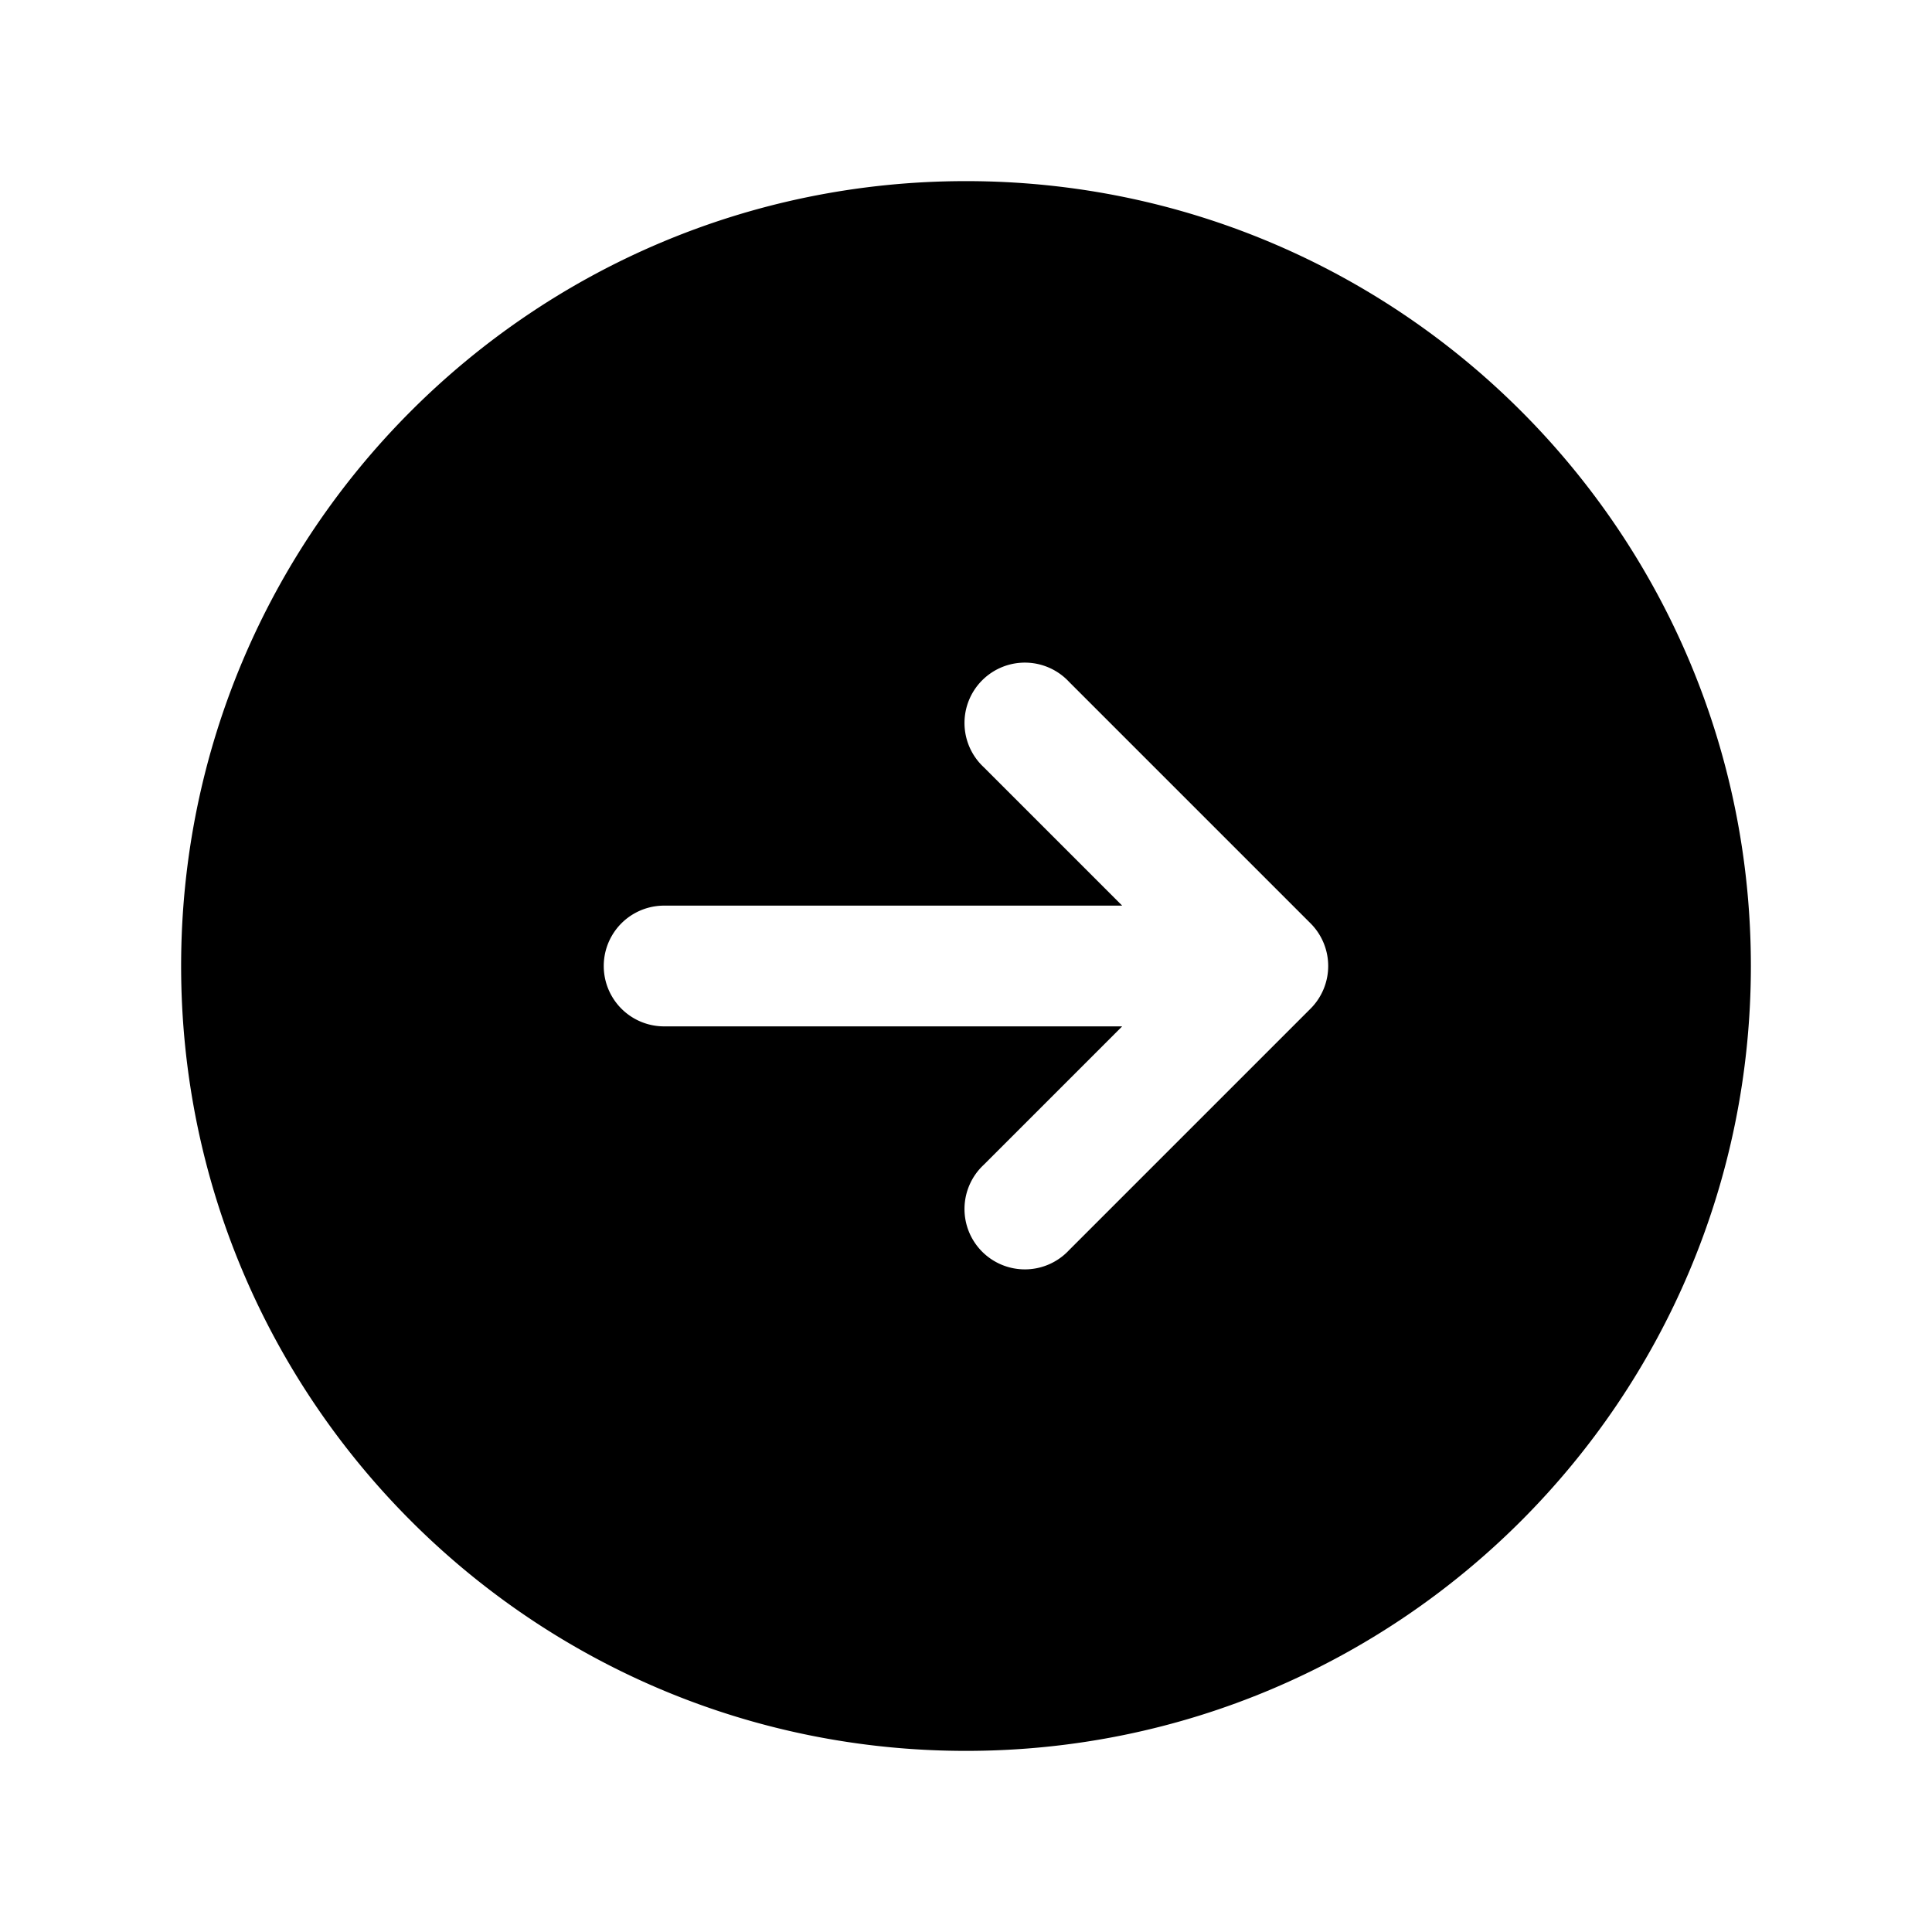
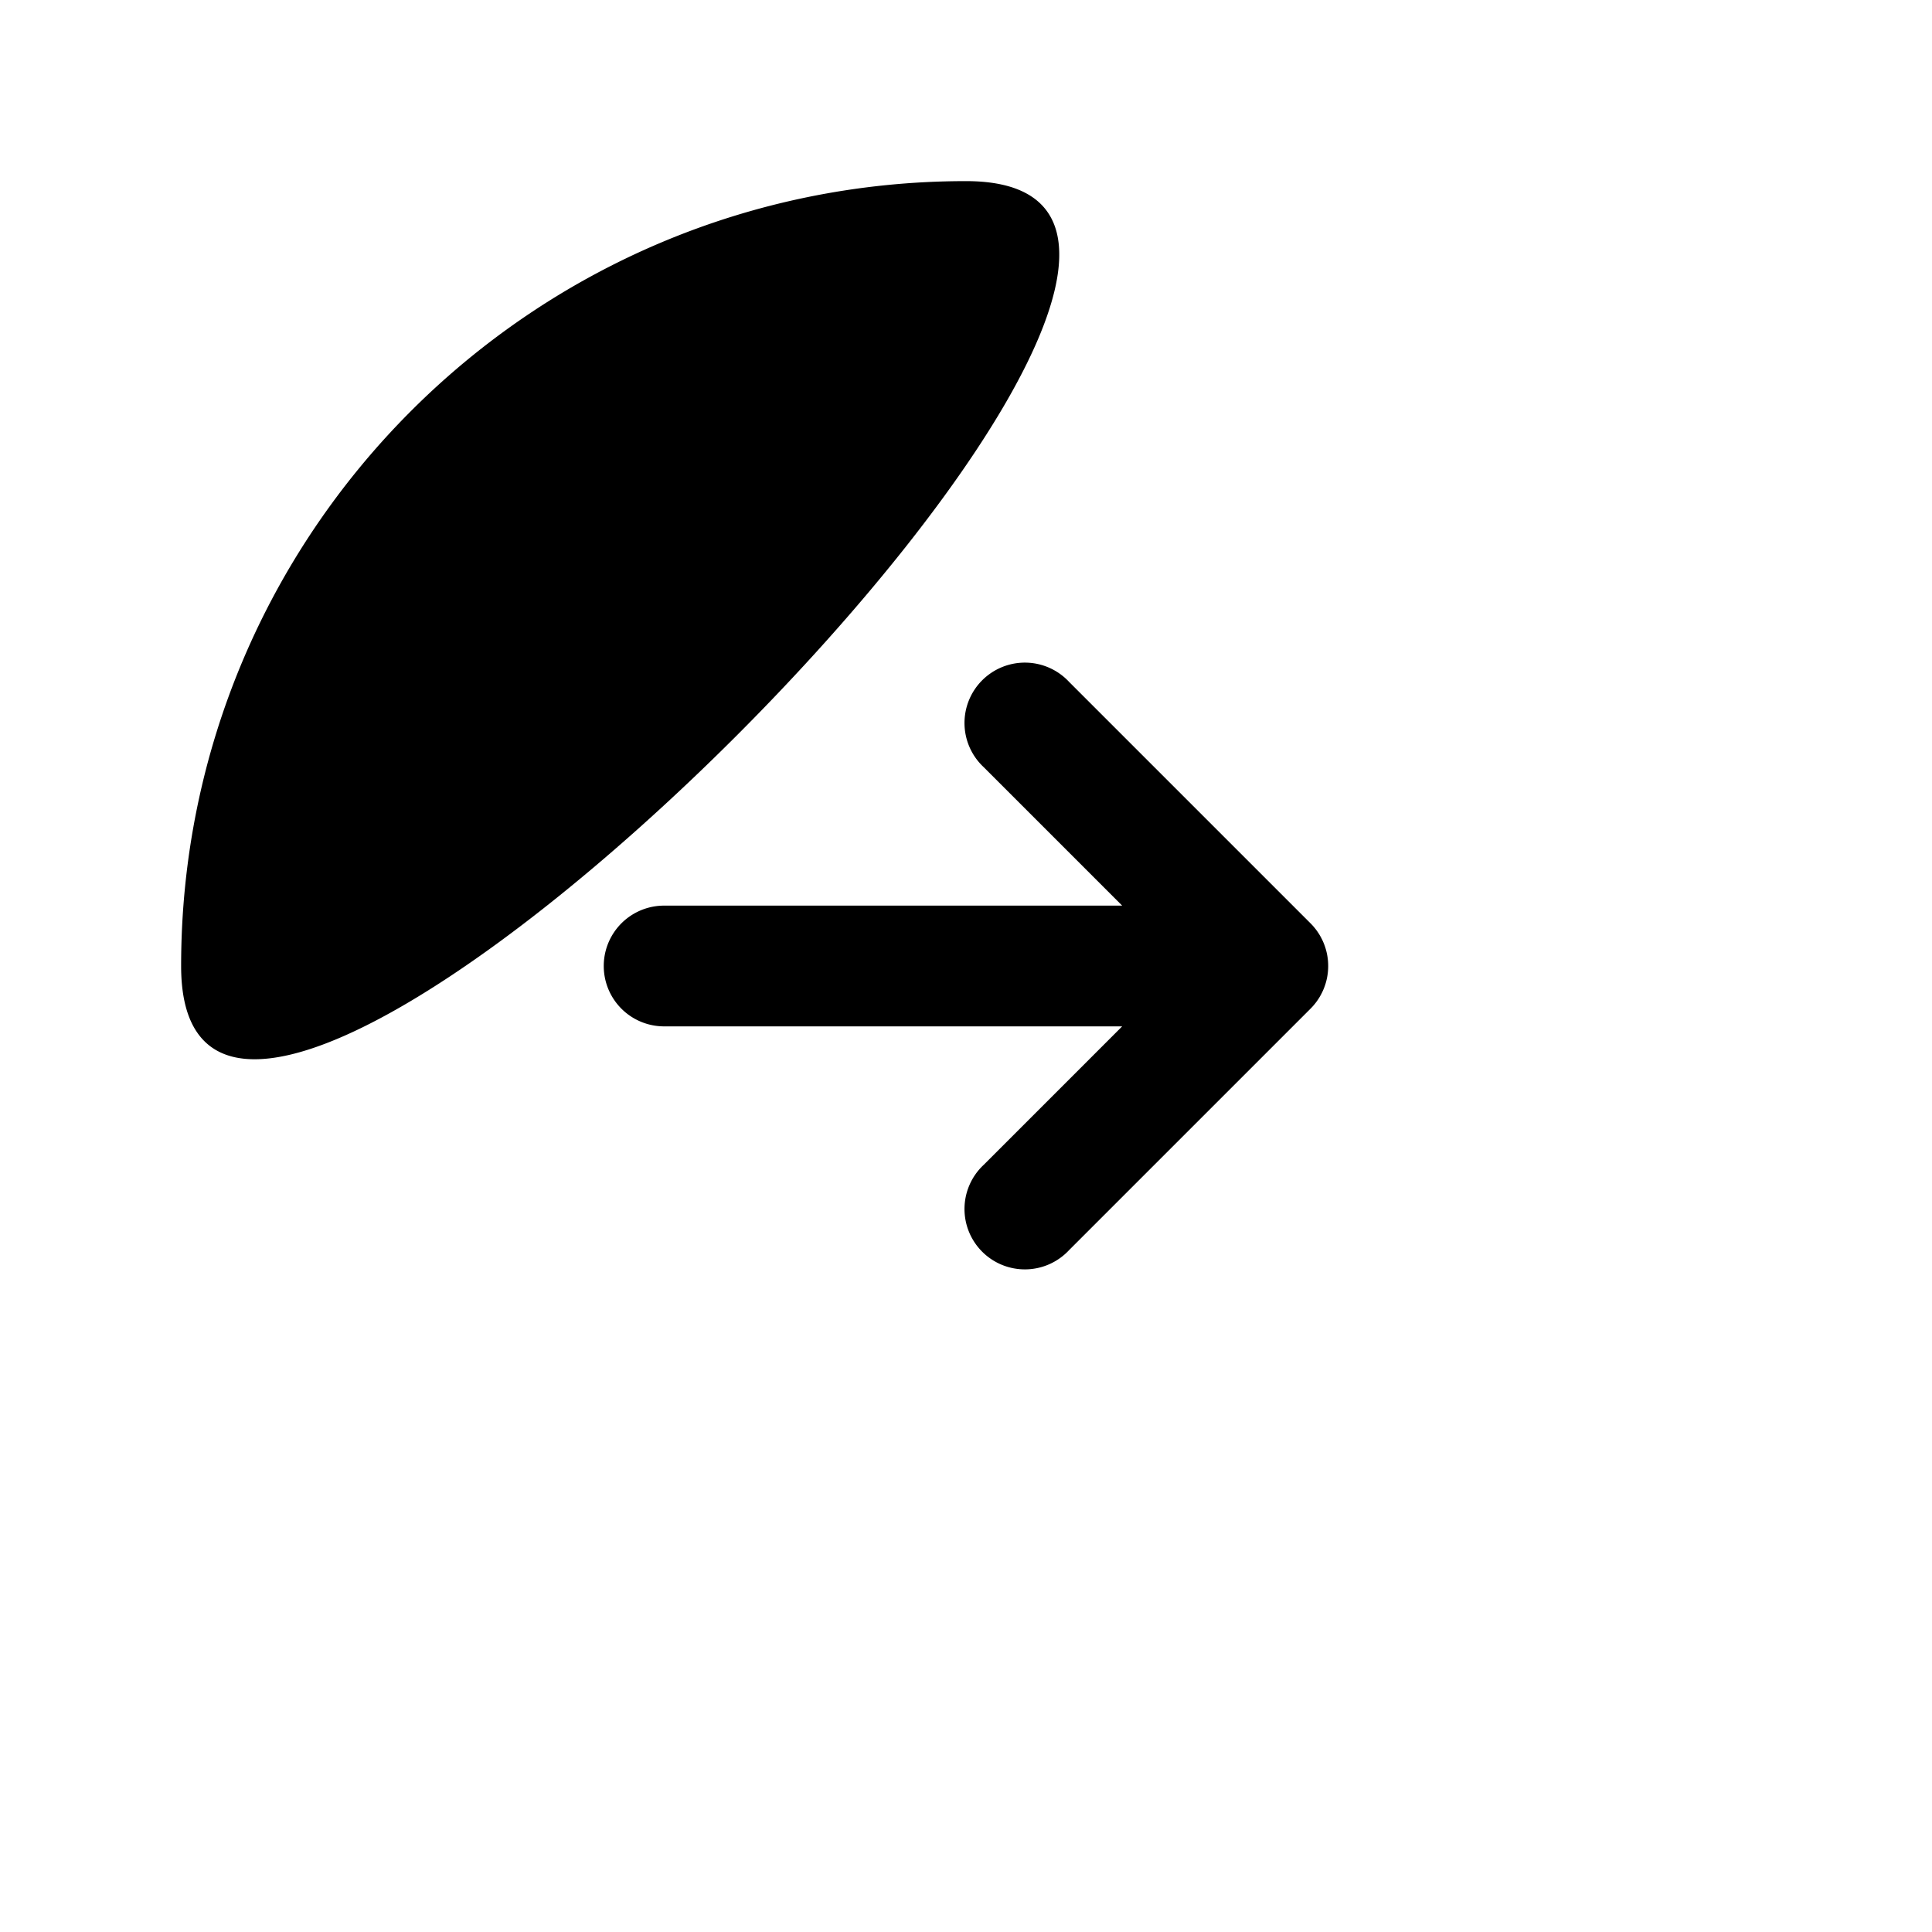
<svg xmlns="http://www.w3.org/2000/svg" viewBox="0 0 24 24" fill="#000" aria-hidden="true">
-   <path fill-rule="evenodd" d="M12 2.25c-5.385 0-9.75 4.365-9.75 9.75s4.365 9.75 9.75 9.75 9.75-4.365 9.75-9.75S17.385 2.25 12 2.25zm4.28 10.28a.75.75 0 000-1.06l-3-3a.75.75 0 10-1.06 1.06l1.72 1.72H8.25a.75.75 0 000 1.5h5.69l-1.72 1.72a.75.75 0 101.06 1.06l3-3z" clip-rule="evenodd" />
+   <path fill-rule="evenodd" d="M12 2.25c-5.385 0-9.75 4.365-9.75 9.75S17.385 2.25 12 2.25zm4.28 10.28a.75.75 0 000-1.06l-3-3a.75.75 0 10-1.06 1.06l1.72 1.72H8.25a.75.75 0 000 1.5h5.69l-1.72 1.72a.75.75 0 101.06 1.06l3-3z" clip-rule="evenodd" />
</svg>